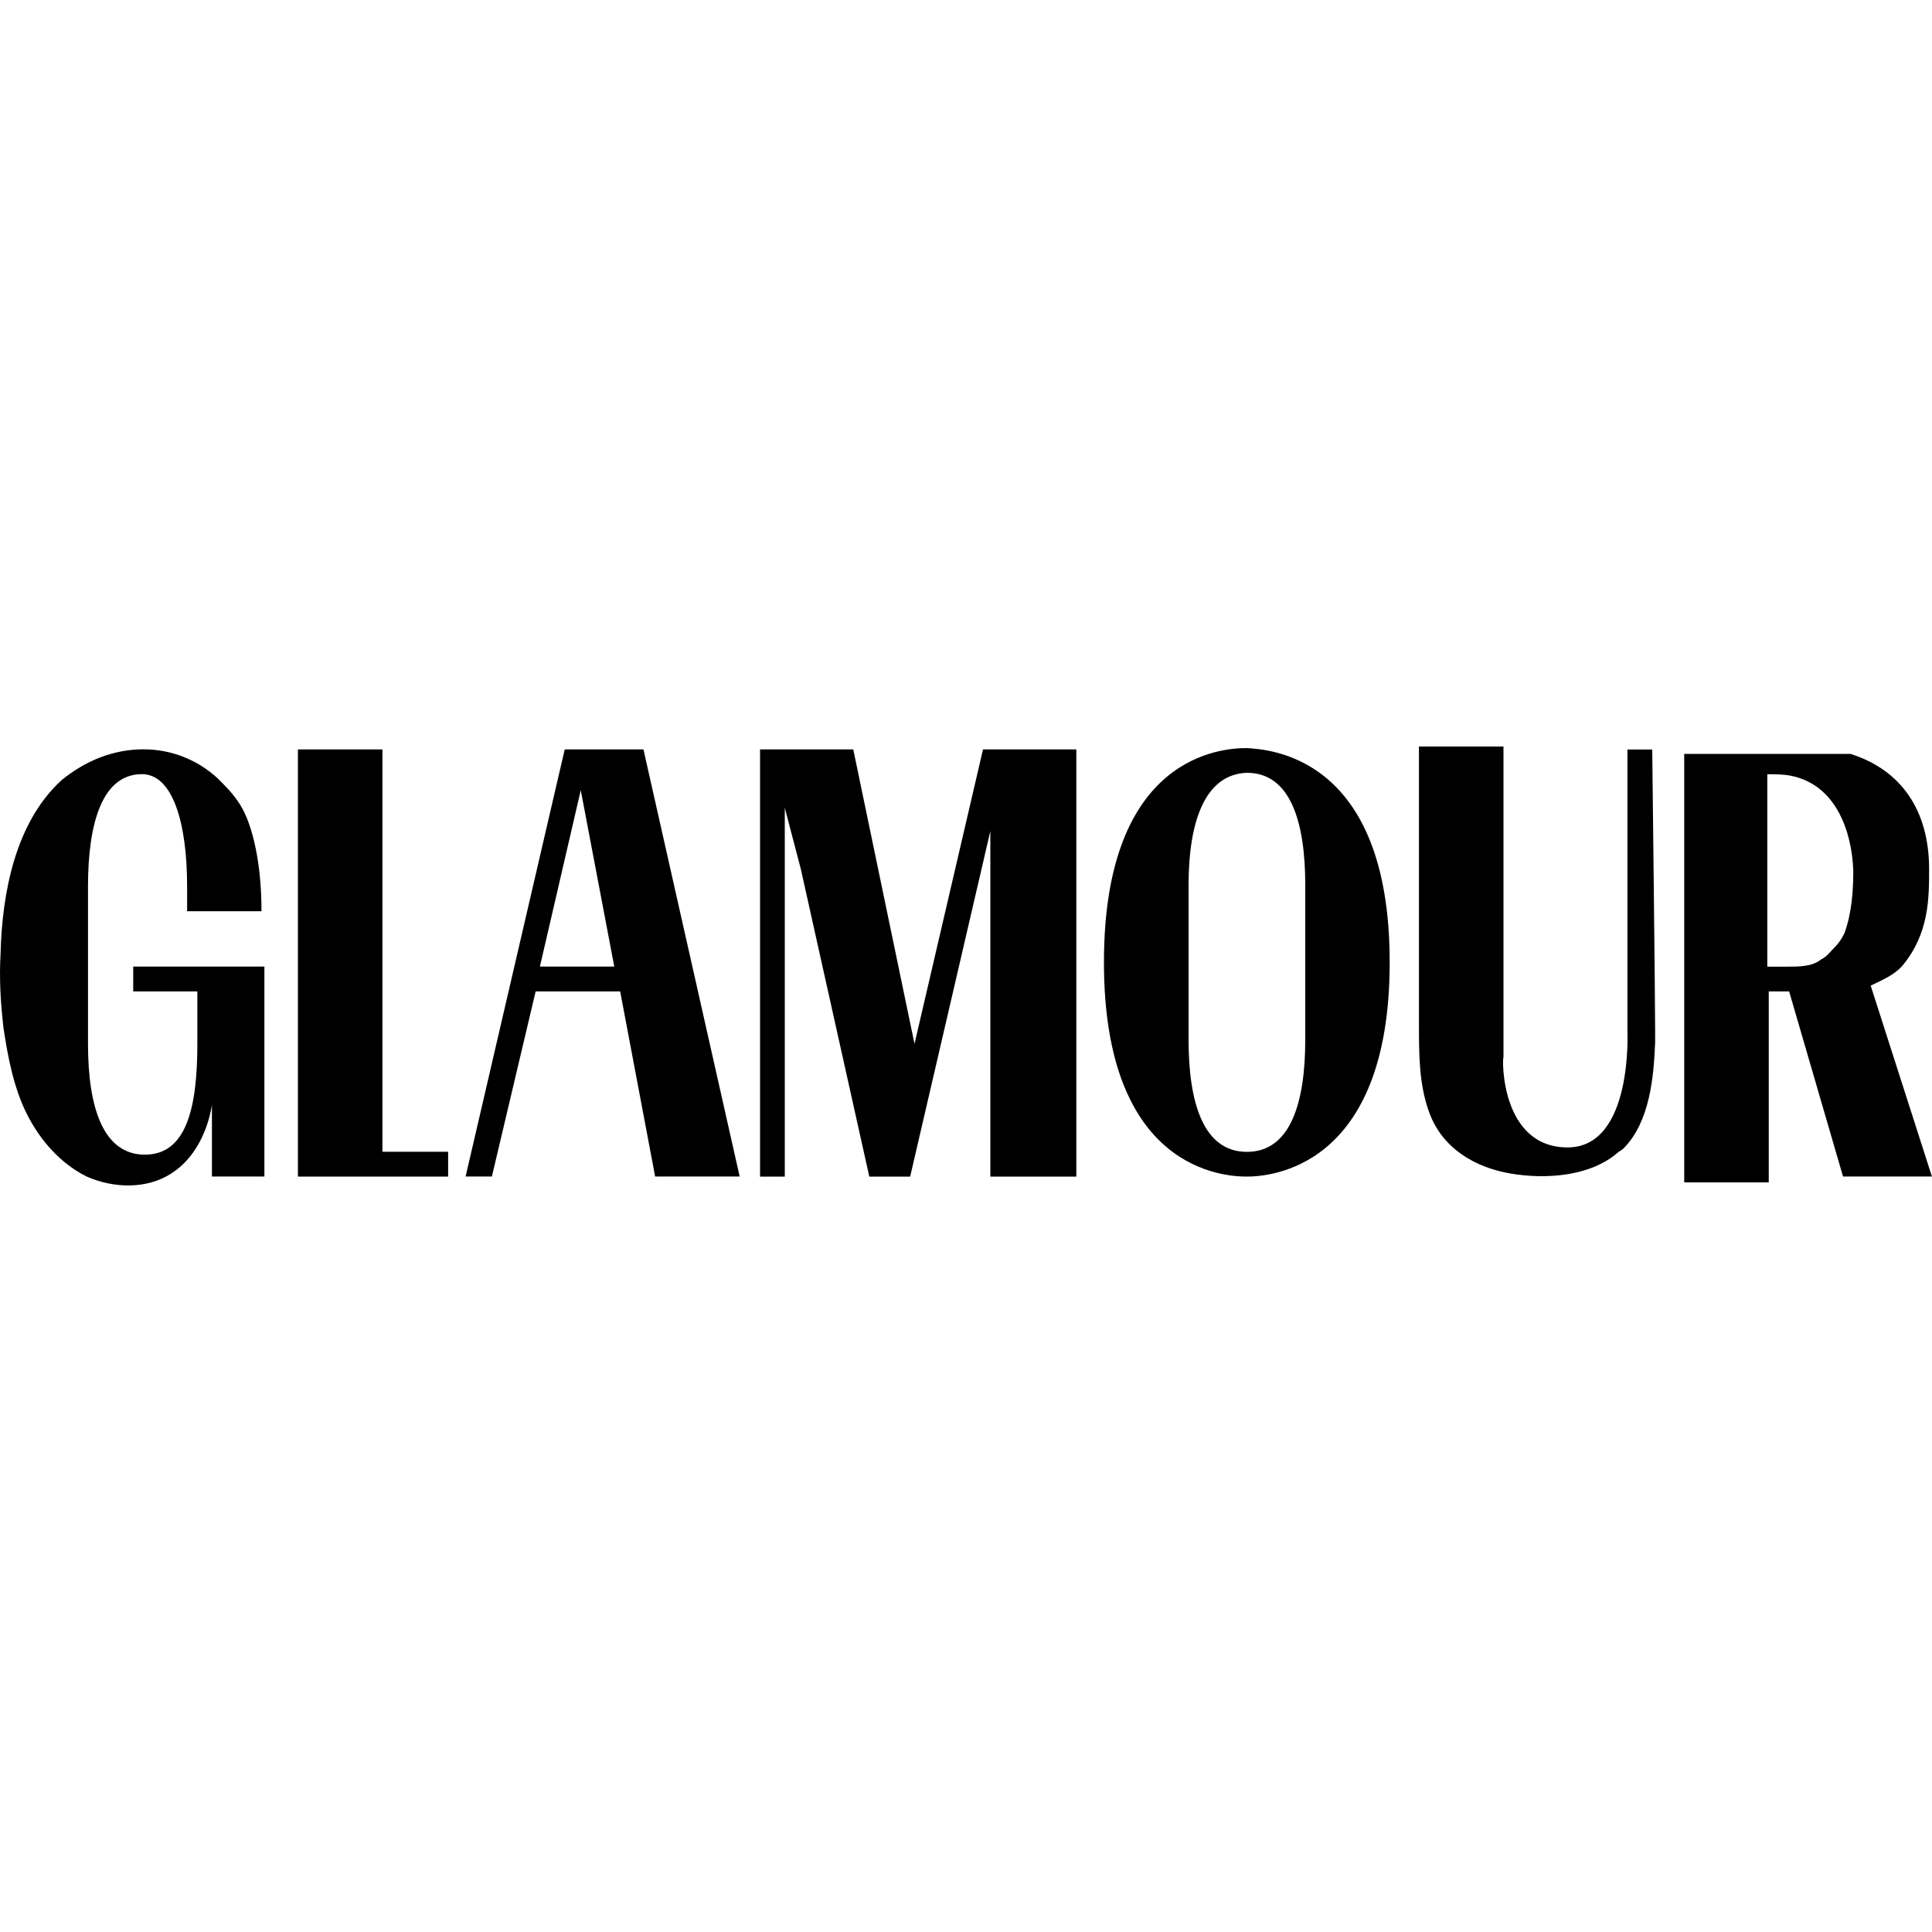
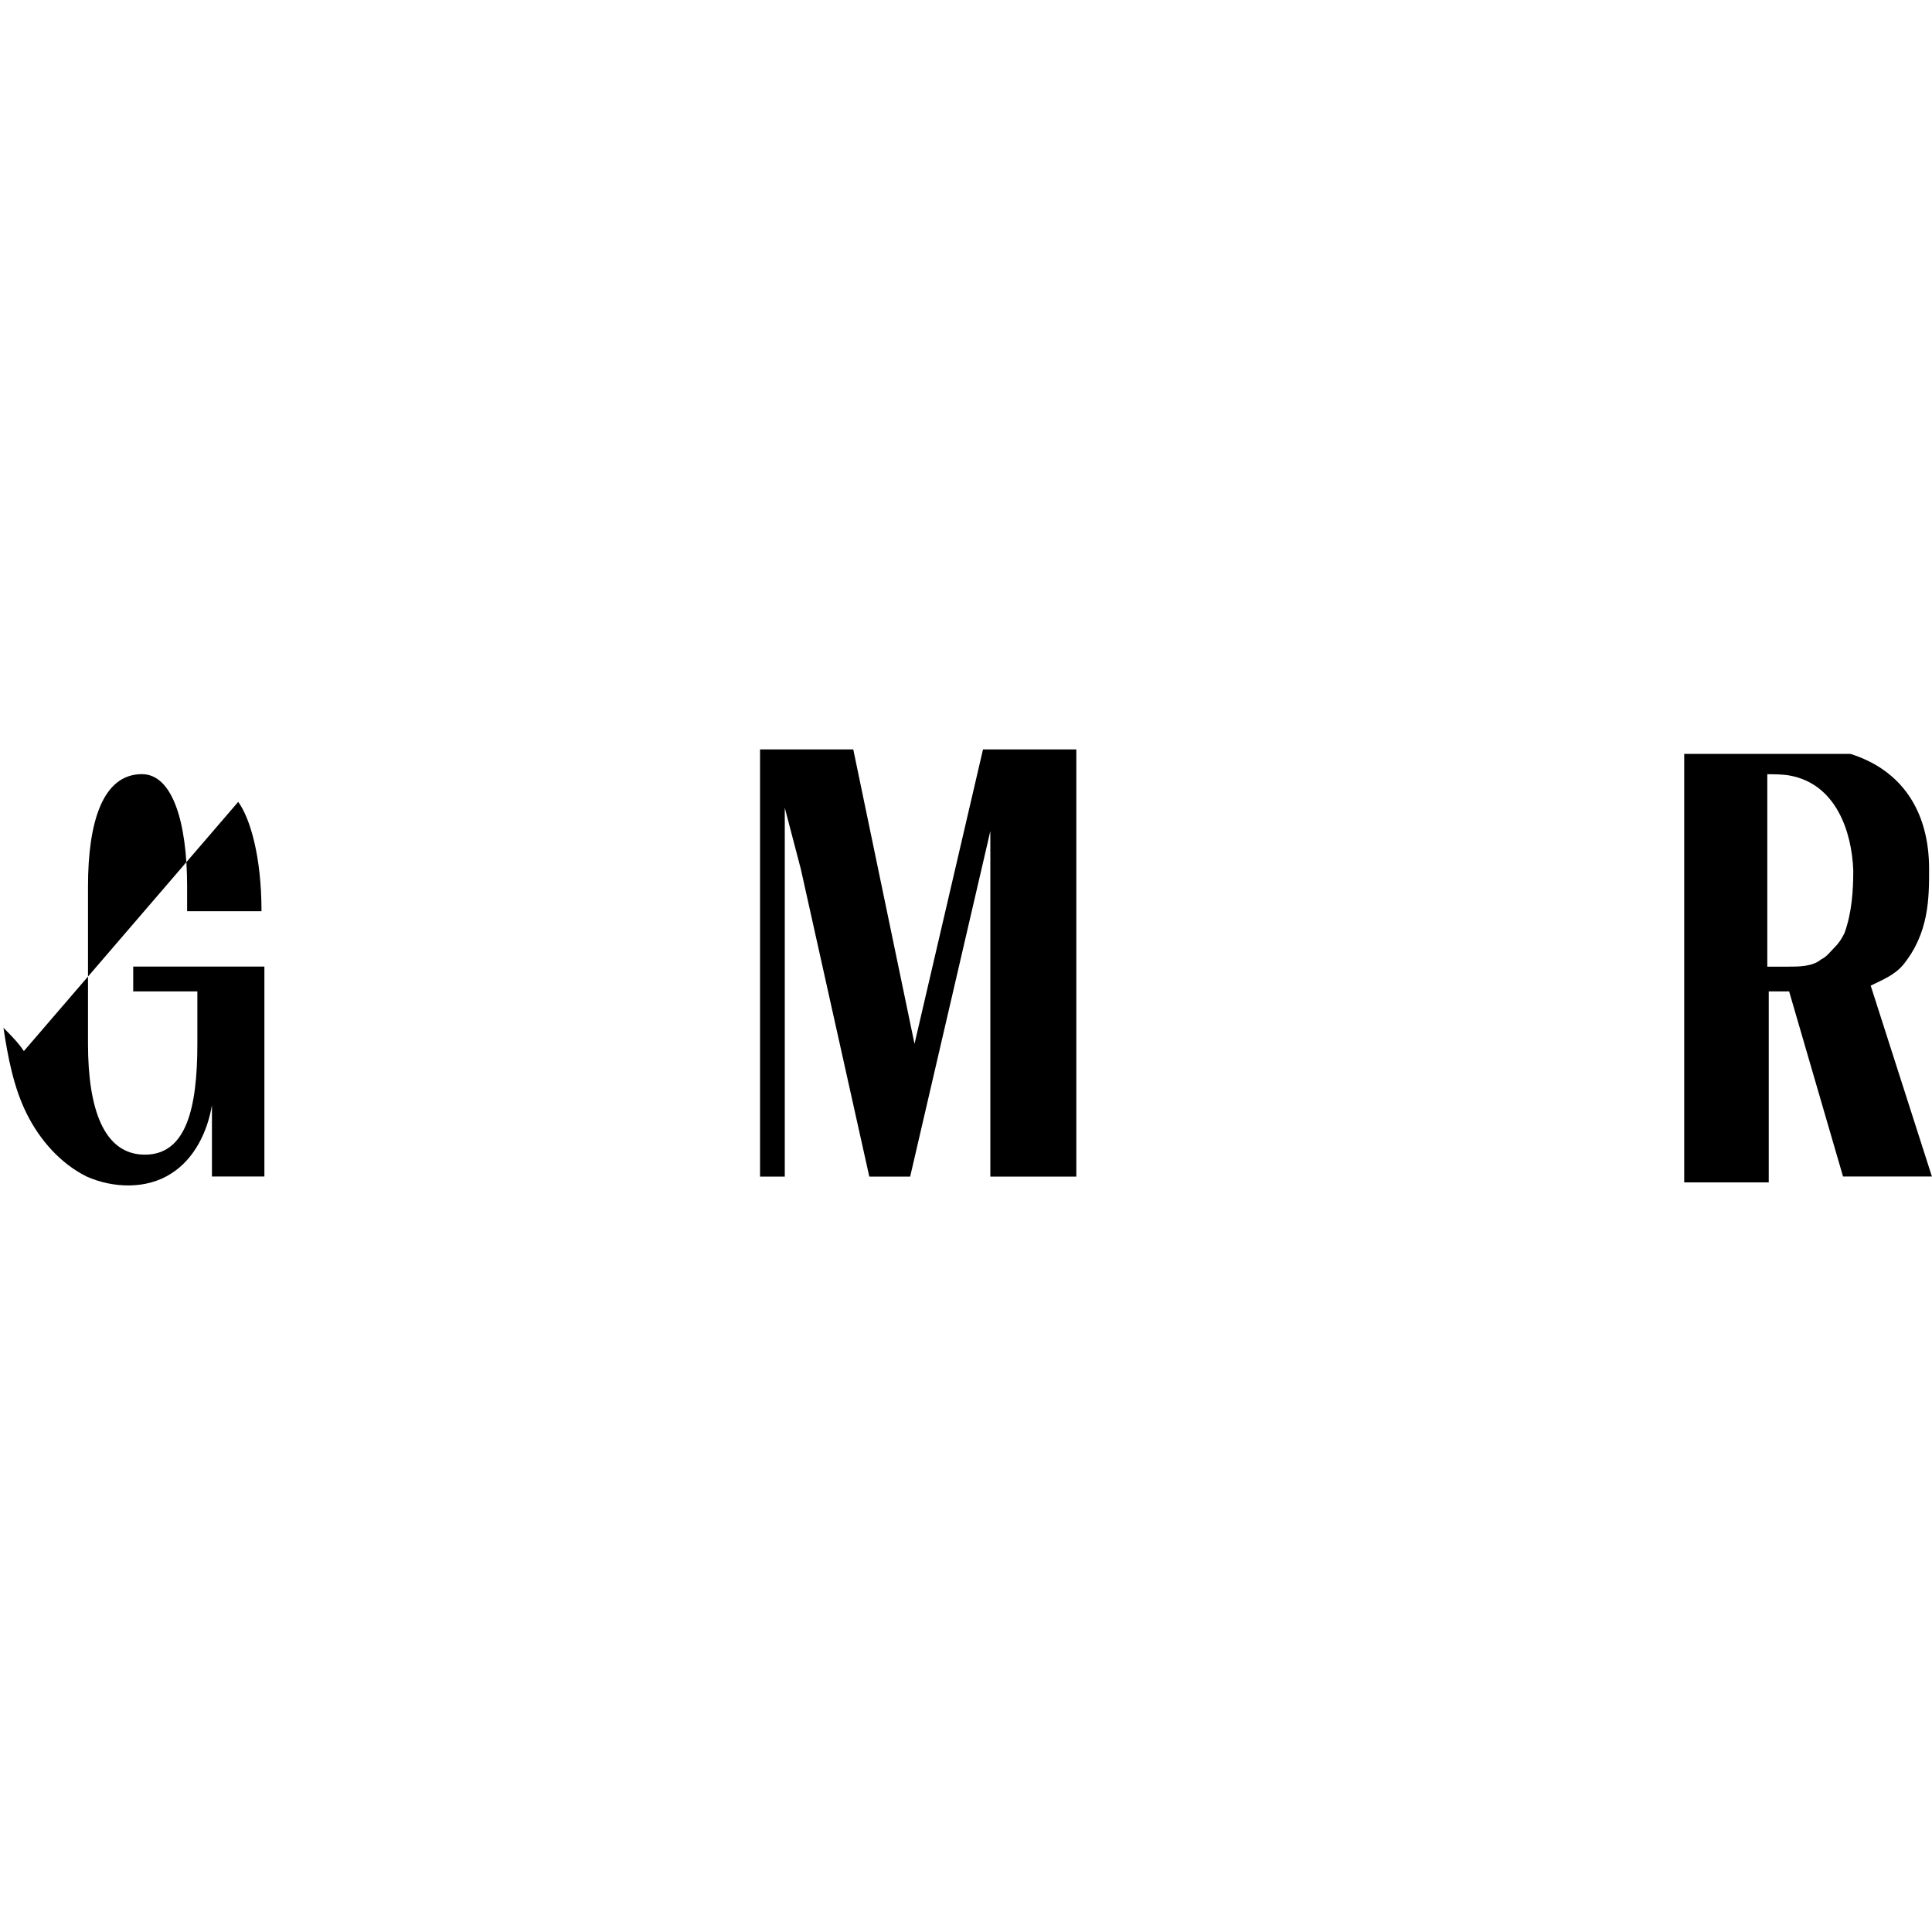
<svg xmlns="http://www.w3.org/2000/svg" id="Layer_1" viewBox="0 0 200 200">
-   <polygon points="46.39 119.23 39.59 119.23 39.59 77.58 30.84 77.58 30.84 121.8 39.75 121.8 39.75 121.8 46.39 121.8 46.39 119.23" />
-   <path d="m58.46,77.58l-10.26,44.21h2.72l4.53-19.16h8.75l3.62,19.16h8.75l-9.96-44.21h-8.15m-2.57,22.48l4.23-18.26,3.47,18.26h-7.7Z" />
  <polyline points="101.76 77.58 94.67 108.06 88.33 77.58 81.24 77.58 81.24 77.58 78.68 77.58 78.68 121.8 81.24 121.8 81.24 83.62 82.9 89.96 89.99 121.8 93.77 121.8 94.22 121.8 102.52 86.03 102.52 121.8 111.42 121.8 111.42 77.58 101.76 77.58" />
-   <path d="m123.04,91.62v16c0,6.49,1.51,11.62,6.04,11.62s6.04-5.13,6.04-11.62v-16c0-6.49-1.51-11.62-6.04-11.62-4.38.15-6.04,5.13-6.04,11.62m20.82,8c0,21.43-12.52,22.18-14.79,22.18s-14.79-.6-14.79-22.18,12.37-22.18,14.79-22.18c2.26.15,14.79.75,14.79,22.18" />
-   <path d="m162.28,118.78c6.79,0,6.19-12.07,6.19-12.07v-29.12h2.57c0,.3.3,25.8.3,29.12v1.21c-.15,3.77-.6,8.15-3.17,10.86-.15.15-.3.3-.6.45-2.87,2.57-7.54,2.87-11.17,2.26s-7.09-2.57-8.45-6.34c-1.06-2.87-1.06-6.04-1.06-9.05v-28.82h8.75v32.14c-.15.15-.3,9.36,6.64,9.36Z" />
  <path d="m193.66,102.03c1.21-.6,2.41-1.06,3.32-2.11,2.72-3.32,2.72-6.94,2.72-9.96,0-6.04-2.87-10.26-8.15-11.92h-17.2v44.36h8.75v-19.77h2.11l5.58,19.16h9.2l-6.34-19.77Zm-8.75-1.96h-1.96v-19.92c.75,0,1.66,0,2.41.15,4.68.91,6.34,5.73,6.49,9.81,0,2.11-.15,4.38-.91,6.49-.3.6-.6,1.06-1.06,1.51-.45.45-.75.91-1.36,1.21-.91.75-2.26.75-3.62.75" />
-   <path d="m24.66,83.01c1.21,1.66,2.41,5.58,2.41,11.32h-7.7v-2.57c0-6.64-1.51-11.62-4.68-11.62-4.07,0-5.58,4.98-5.58,11.62v16.3c0,6.79,1.66,11.47,5.89,11.47s5.43-4.68,5.43-11.47v-5.43h-6.64v-2.57h13.58v21.73h-5.43v-7.39c-.45,2.72-1.81,5.58-4.23,7.09-2.57,1.66-6.04,1.51-8.75.3-2.72-1.36-4.83-3.77-6.19-6.49s-1.96-5.89-2.41-8.9c-.3-2.57-.45-5.13-.3-7.7.15-6.19,1.51-13.58,6.34-17.96,2.41-1.96,5.28-3.17,8.45-3.17,2.87,0,5.58,1.06,7.7,3.02h0c.75.75,1.51,1.51,2.11,2.41Z" />
+   <path d="m24.66,83.01c1.21,1.66,2.41,5.58,2.41,11.32h-7.7v-2.57c0-6.64-1.51-11.62-4.68-11.62-4.07,0-5.58,4.98-5.58,11.62v16.3c0,6.79,1.66,11.47,5.89,11.47s5.43-4.68,5.43-11.47v-5.43h-6.64v-2.57h13.58v21.73h-5.43v-7.39c-.45,2.72-1.81,5.58-4.23,7.09-2.57,1.66-6.04,1.51-8.75.3-2.72-1.36-4.83-3.77-6.19-6.49s-1.96-5.89-2.41-8.9h0c.75.75,1.51,1.51,2.11,2.41Z" />
</svg>